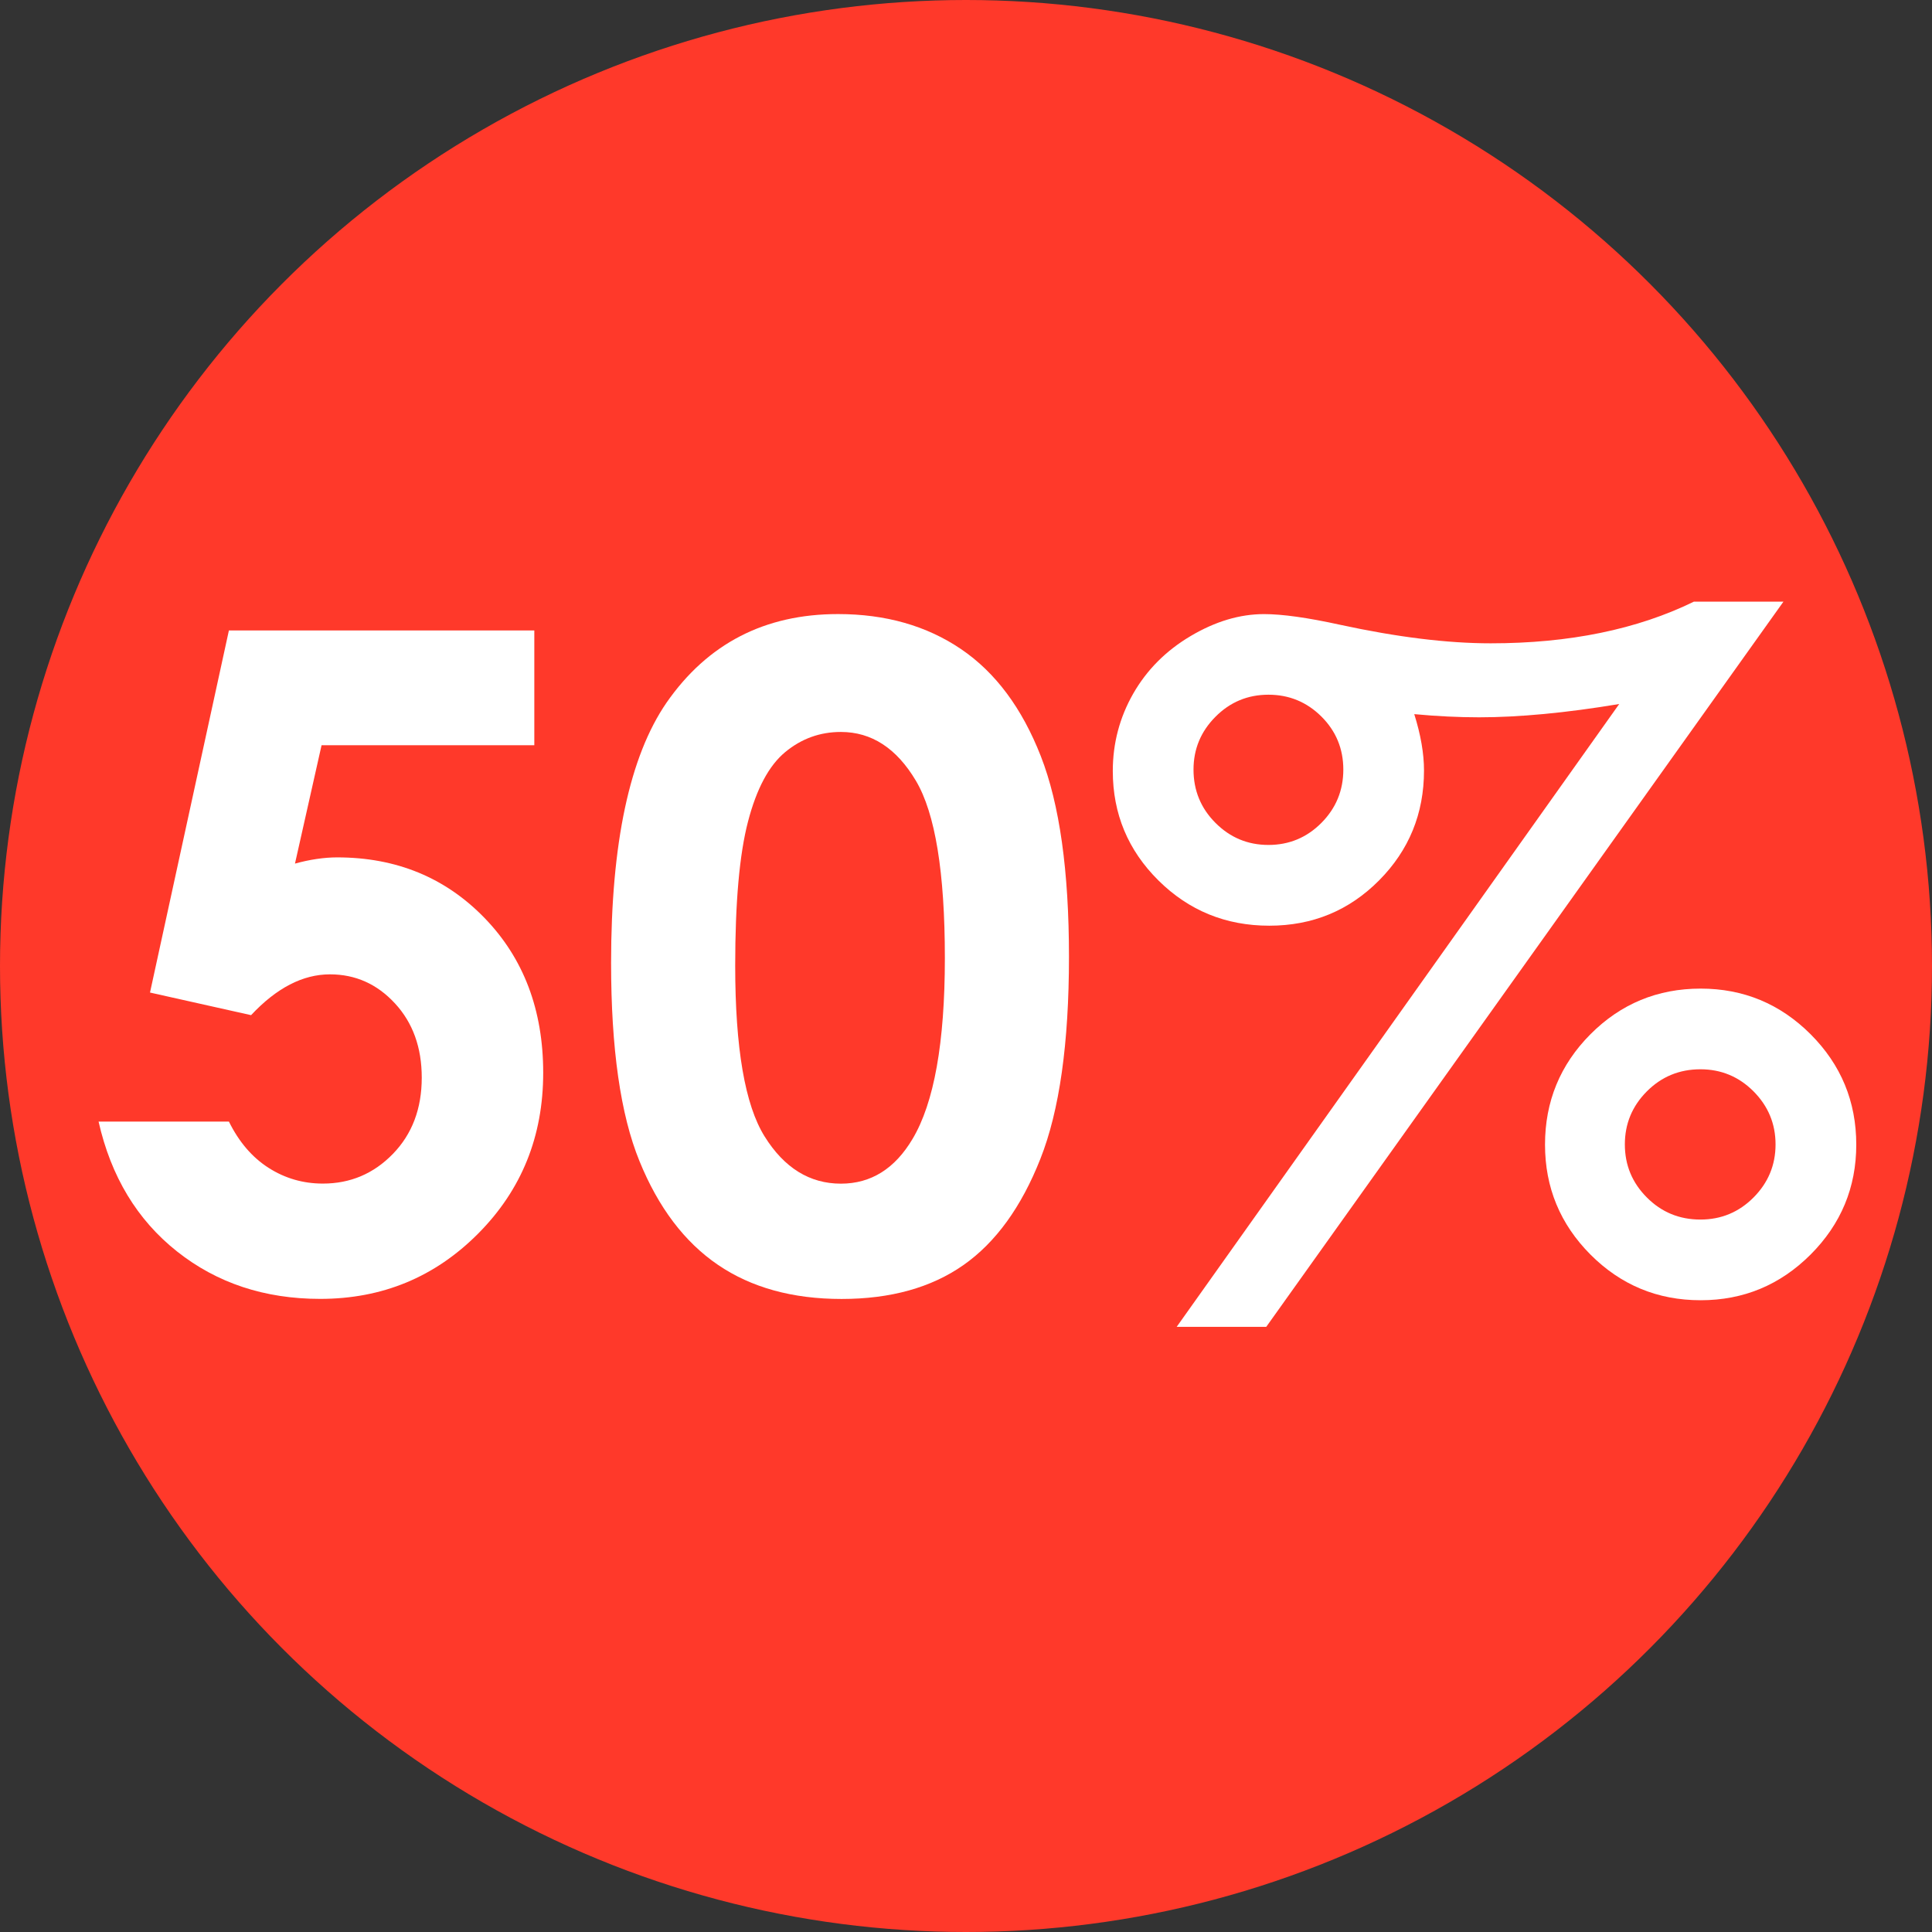
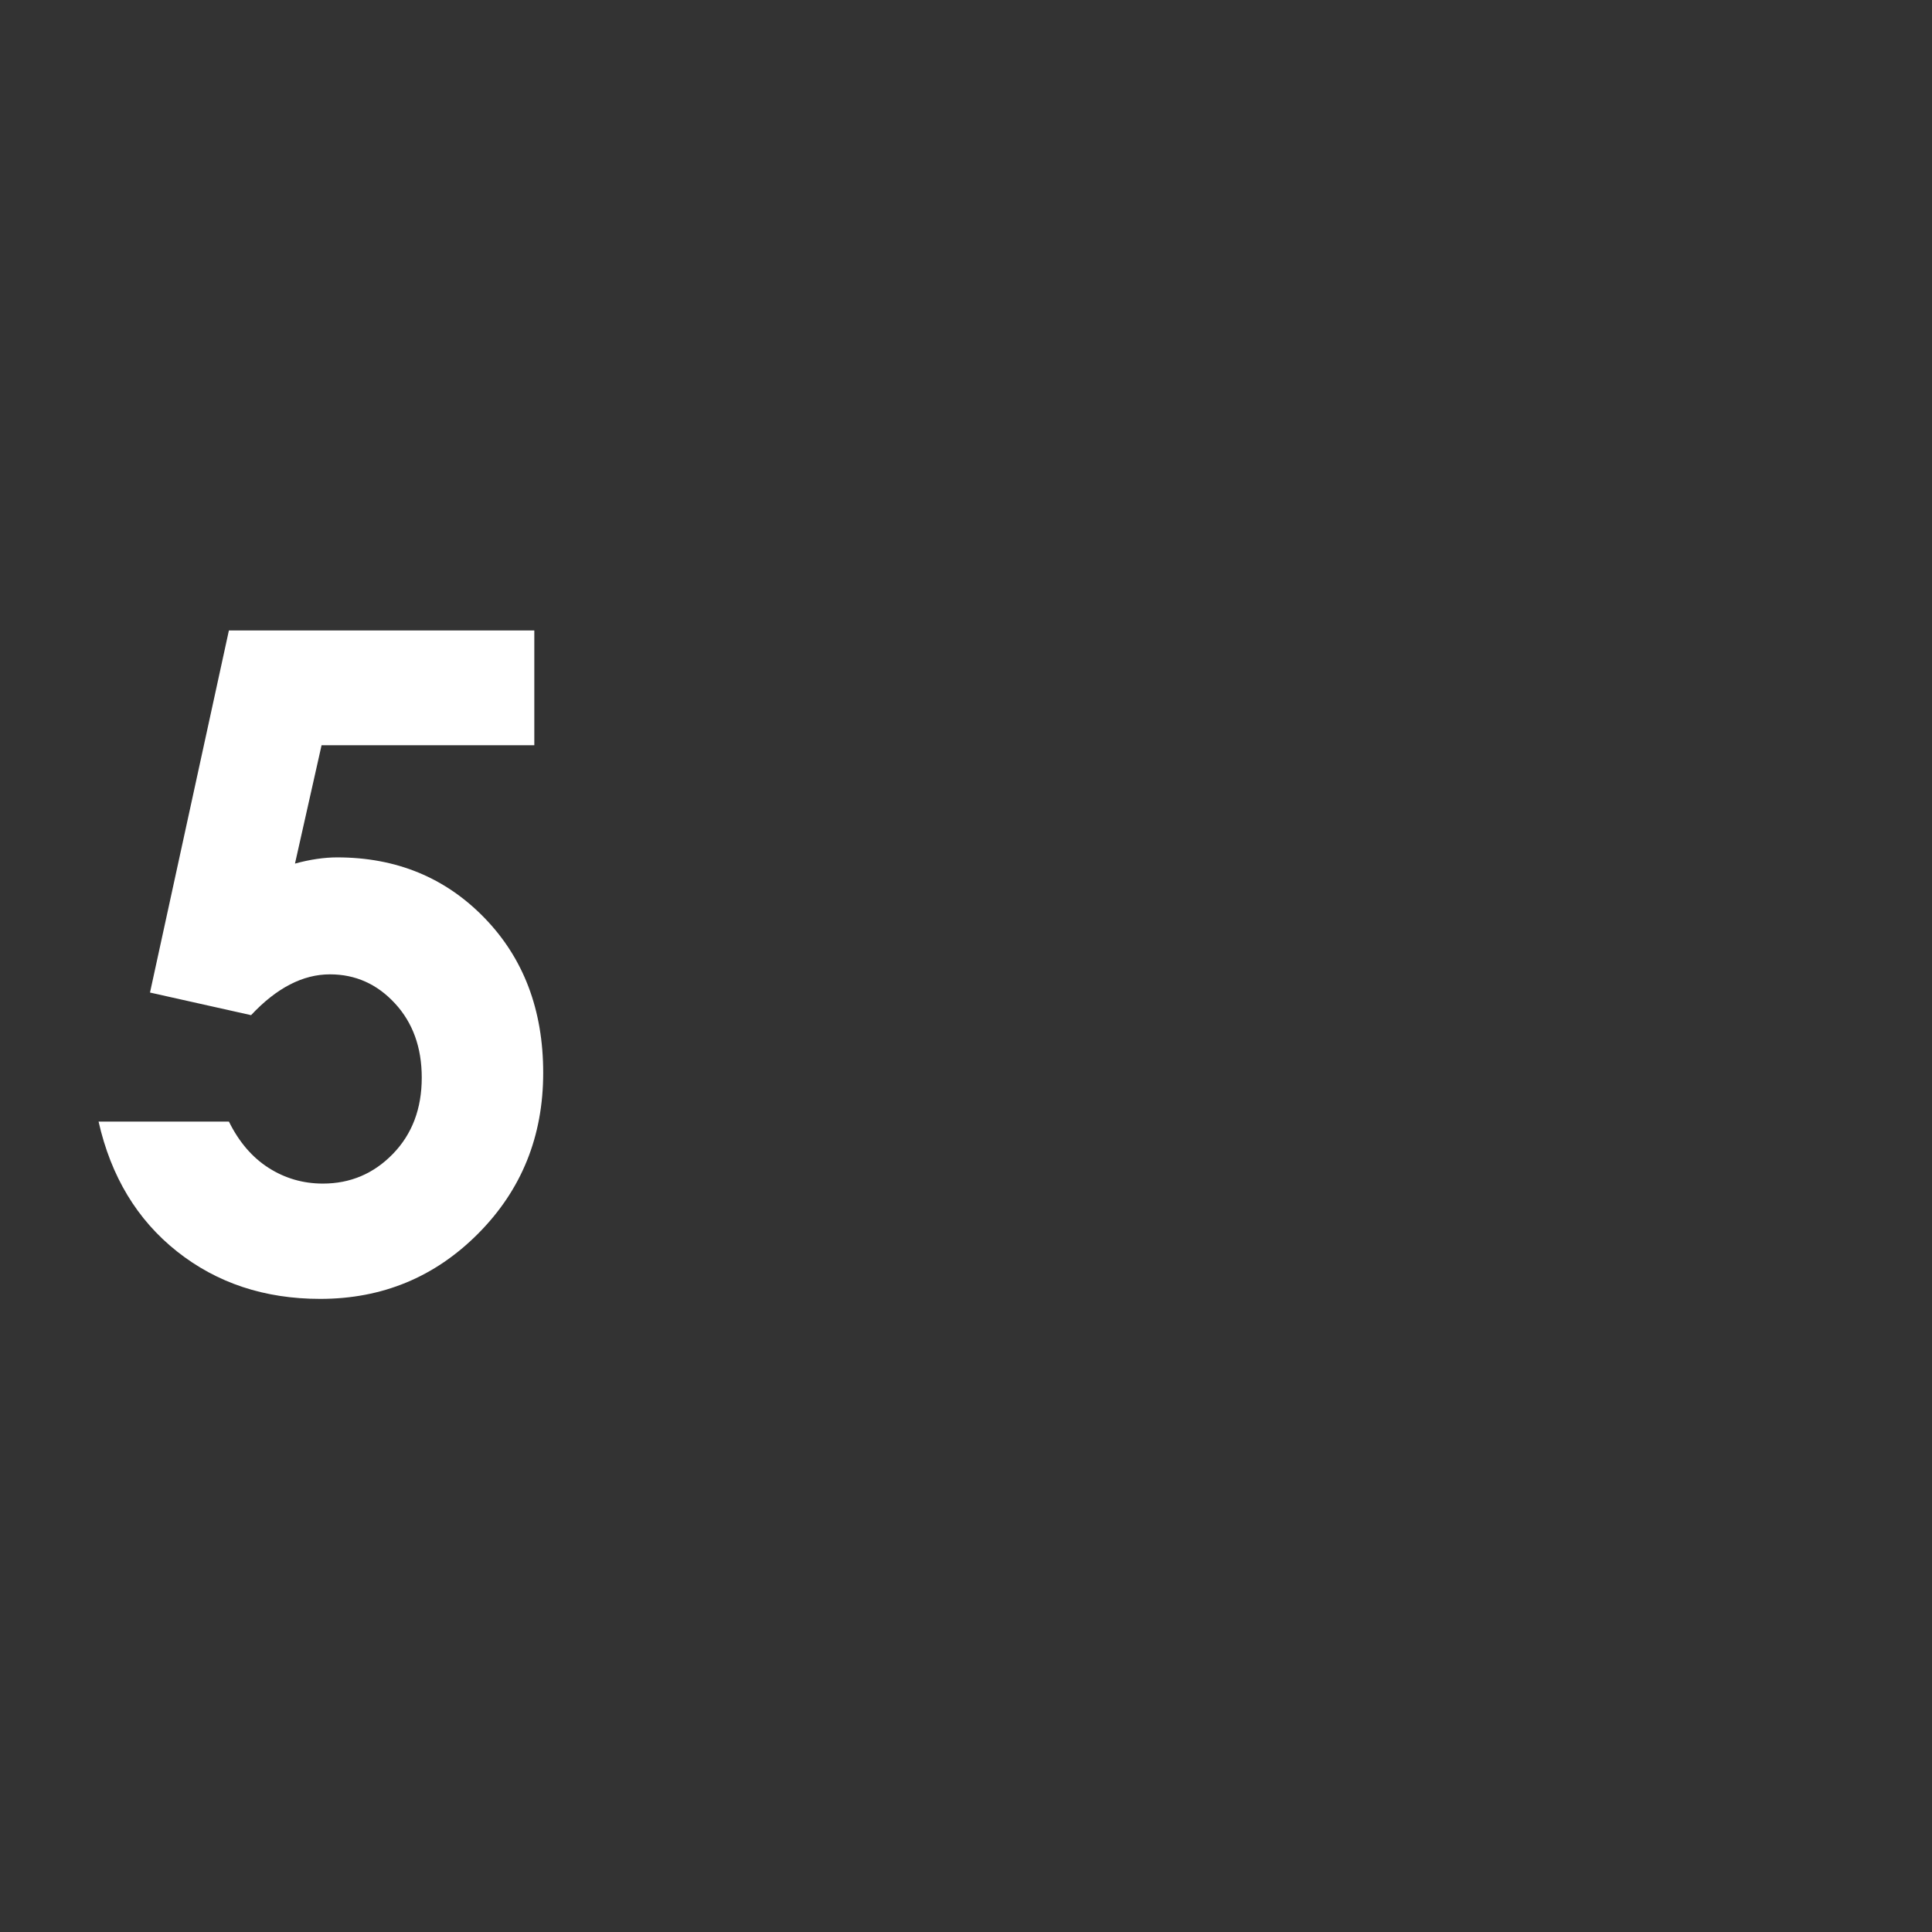
<svg xmlns="http://www.w3.org/2000/svg" version="1.1" x="0px" y="0px" width="50px" height="50px" viewBox="0 0 50 50" style="enable-background:new 0 0 50 50;" xml:space="preserve">
  <rect x="0" y="0" width="50" height="50" fill="#333333" stroke="none" />
  <g id="Capa_1">
-     <circle style="fill:#ff392a;" cx="25" cy="25" r="25" />
    <g>
      <path style="fill:#FFFFFF;" d="M5.924,16.316h7.904v2.971H8.322L7.634,22.35c0.191-0.053,0.378-0.093,0.562-0.12    s0.359-0.041,0.528-0.041c1.53,0,2.801,0.522,3.814,1.566c1.013,1.044,1.52,2.381,1.52,4.009c0,1.645-0.56,3.031-1.681,4.159    s-2.483,1.692-4.09,1.692c-1.438,0-2.673-0.409-3.706-1.228c-1.032-0.818-1.709-1.939-2.03-3.361h3.373    c0.26,0.527,0.603,0.927,1.027,1.198s0.893,0.407,1.405,0.407c0.711,0,1.315-0.256,1.813-0.769    c0.497-0.512,0.746-1.17,0.746-1.973c0-0.78-0.231-1.421-0.694-1.922s-1.023-0.751-1.681-0.751c-0.352,0-0.698,0.088-1.038,0.264    c-0.34,0.176-0.675,0.44-1.004,0.792l-2.616-0.585L5.924,16.316z" />
-       <path style="fill:#FFFFFF;" d="M21.688,15.892c1.231,0,2.292,0.302,3.183,0.906c0.891,0.604,1.579,1.528,2.065,2.771    s0.729,2.973,0.729,5.191c0,2.241-0.246,3.985-0.74,5.231c-0.492,1.247-1.156,2.163-1.99,2.748    c-0.834,0.585-1.886,0.878-3.155,0.878c-1.27,0-2.337-0.295-3.201-0.884s-1.541-1.483-2.03-2.685    c-0.49-1.2-0.734-2.91-0.734-5.128c0-3.097,0.478-5.342,1.434-6.734C18.311,16.656,19.791,15.892,21.688,15.892z M21.762,18.943    c-0.542,0-1.022,0.174-1.442,0.522c-0.42,0.348-0.74,0.947-0.961,1.795c-0.222,0.849-0.332,2.092-0.332,3.729    c0,2.134,0.253,3.608,0.761,4.422c0.507,0.814,1.166,1.222,1.975,1.222c0.778,0,1.396-0.386,1.854-1.158    c0.557-0.934,0.836-2.493,0.836-4.681c0-2.218-0.25-3.748-0.75-4.589S22.556,18.943,21.762,18.943z" />
-       <path style="fill:#FFFFFF;" d="M43.839,15.57h2.317L32.77,34.339h-2.318L41.905,18.22c-0.69,0.115-1.338,0.201-1.944,0.258    c-0.605,0.057-1.166,0.086-1.68,0.086c-0.529,0-1.09-0.027-1.68-0.082c0.168,0.536,0.252,1.021,0.252,1.458    c0,1.117-0.388,2.065-1.164,2.846c-0.776,0.781-1.723,1.171-2.84,1.171c-1.124,0-2.08-0.39-2.868-1.17    c-0.787-0.78-1.182-1.725-1.182-2.833c0-0.719,0.177-1.386,0.528-2.002c0.353-0.616,0.848-1.113,1.486-1.491    c0.64-0.379,1.272-0.568,1.9-0.568c0.475,0,1.129,0.092,1.963,0.275c1.478,0.321,2.778,0.481,3.903,0.481    c1.018,0,1.965-0.09,2.842-0.27C42.299,16.199,43.104,15.93,43.839,15.57z M32.827,17.979c-0.536,0-0.992,0.19-1.371,0.571    s-0.568,0.836-0.568,1.367c0,0.539,0.189,0.999,0.568,1.379s0.835,0.571,1.371,0.571c0.535,0,0.992-0.19,1.371-0.571    c0.378-0.381,0.567-0.841,0.567-1.379c0-0.538-0.189-0.996-0.567-1.373C33.819,18.168,33.362,17.979,32.827,17.979z     M44.013,25.585c1.108,0,2.057,0.394,2.845,1.181c0.787,0.788,1.182,1.74,1.182,2.857c0,1.108-0.395,2.057-1.182,2.845    c-0.788,0.787-1.736,1.182-2.845,1.182c-1.117,0-2.067-0.395-2.852-1.182c-0.784-0.788-1.176-1.736-1.176-2.845    c0-1.117,0.392-2.069,1.176-2.857C41.945,25.979,42.896,25.585,44.013,25.585z M44.007,27.673c-0.545,0-1.007,0.191-1.387,0.572    c-0.38,0.382-0.569,0.839-0.569,1.373c0,0.533,0.189,0.991,0.569,1.372c0.38,0.382,0.842,0.572,1.387,0.572    c0.536,0,0.995-0.19,1.375-0.572c0.379-0.381,0.569-0.839,0.569-1.372c0-0.534-0.19-0.991-0.569-1.373    C45.002,27.864,44.543,27.673,44.007,27.673z" />
    </g>
-     <path style="display:none;fill-rule:evenodd;clip-rule:evenodd;fill:#FFFFFF;" d="M21.352,16.989c-0.479-0.013-0.92,0-1.309,0.04   c-1.58,0.168-2.461,0.972-2.15,4.483h1.477h0.026v0.025v2.644v0.026H19.37H8.006H7.98v-0.026v-2.644v-0.025h0.025h1.451   c-0.311-5.611,0.246-8.928,2.229-10.716c1.839-1.672,4.911-2.009,9.666-1.672V7.401V7.375h0.027h2.642h0.026v0.026v11.35v0.026   h-0.026h-2.642h-0.027v-0.026V16.989z M9.949,42.49V25.489h7.477V42.49H9.949z M25.343,9.345h17.001v7.463H25.343V9.345z" />
    <path style="display:none;fill-rule:evenodd;clip-rule:evenodd;fill:#FFFFFF;" d="M24.589,6.912h0.823   c1.037,0,1.881,0.845,1.881,1.87v6.456c0,1.026-0.844,1.871-1.881,1.871h-0.823c-1.037,0-1.881-0.845-1.881-1.871V8.782   C22.708,7.756,23.553,6.912,24.589,6.912L24.589,6.912z M22.032,10.111c-6.242,1.971-9.092,9.847-7.786,11.751   c0.068,0.089,0.169,0.157,0.293,0.157h20.866c0.113,0,0.225-0.068,0.293-0.168c1.284-1.894-1.532-9.713-7.729-11.718v5.104   c0,0.699-0.281,1.341-0.742,1.802l0,0c-0.474,0.462-1.105,0.756-1.814,0.756h-0.823c-0.71,0-1.352-0.293-1.814-0.756   c-0.462-0.461-0.744-1.103-0.744-1.802V10.111z M35.271,26.279l0.203-3.211c0.01-0.113-0.035-0.225-0.113-0.304   c-0.079-0.09-0.181-0.136-0.304-0.136H14.877c-0.112,0-0.225,0.046-0.304,0.136c-0.079,0.079-0.113,0.191-0.113,0.304l0.214,3.211   l-0.654,0.078c-1.994,0.26-0.203,2.997,0.338,4.754c0.034,0.092,0.113,0.147,0.203,0.192c0.315,0.135,0.552,0.485,0.676,0.992   c0,0.012,0,0.012,0,0.012c0.417,1.555,1.792,5.542,3.155,7.334c3.504,4.597,9.656,4.597,13.147,0   c1.364-1.792,2.739-5.779,3.156-7.334c0,0,0,0,0-0.012c0.124-0.507,0.36-0.857,0.676-0.992c0.089-0.045,0.18-0.101,0.203-0.192   C36.565,27.89,38.12,26.639,35.271,26.279L35.271,26.279z" />
-     <path style="display:none;fill-rule:evenodd;clip-rule:evenodd;fill:#FFFFFF;" d="M10.094,8.003h6.309v33.962h-6.309V8.003z    M24.102,21.452L24.102,21.452c0.649,0,1.162,0.529,1.162,1.163v4.74c0,0.649-0.513,1.162-1.162,1.162l0,0   c-0.634,0-1.147-0.513-1.147-1.162v-4.74C22.955,21.981,23.467,21.452,24.102,21.452L24.102,21.452z M20.042,7.913l19.093,1.811   l0.771,0.061v0.785v28.272v0.754l-0.74,0.092l-19.019,2.369l-0.951,0.121v-0.967L19.105,8.758V7.822L20.042,7.913z M38.199,11.339   L20.811,9.694l0.076,30.551l17.312-2.159V11.339z" />
  </g>
  <g id="Capa_2">
</g>
</svg>